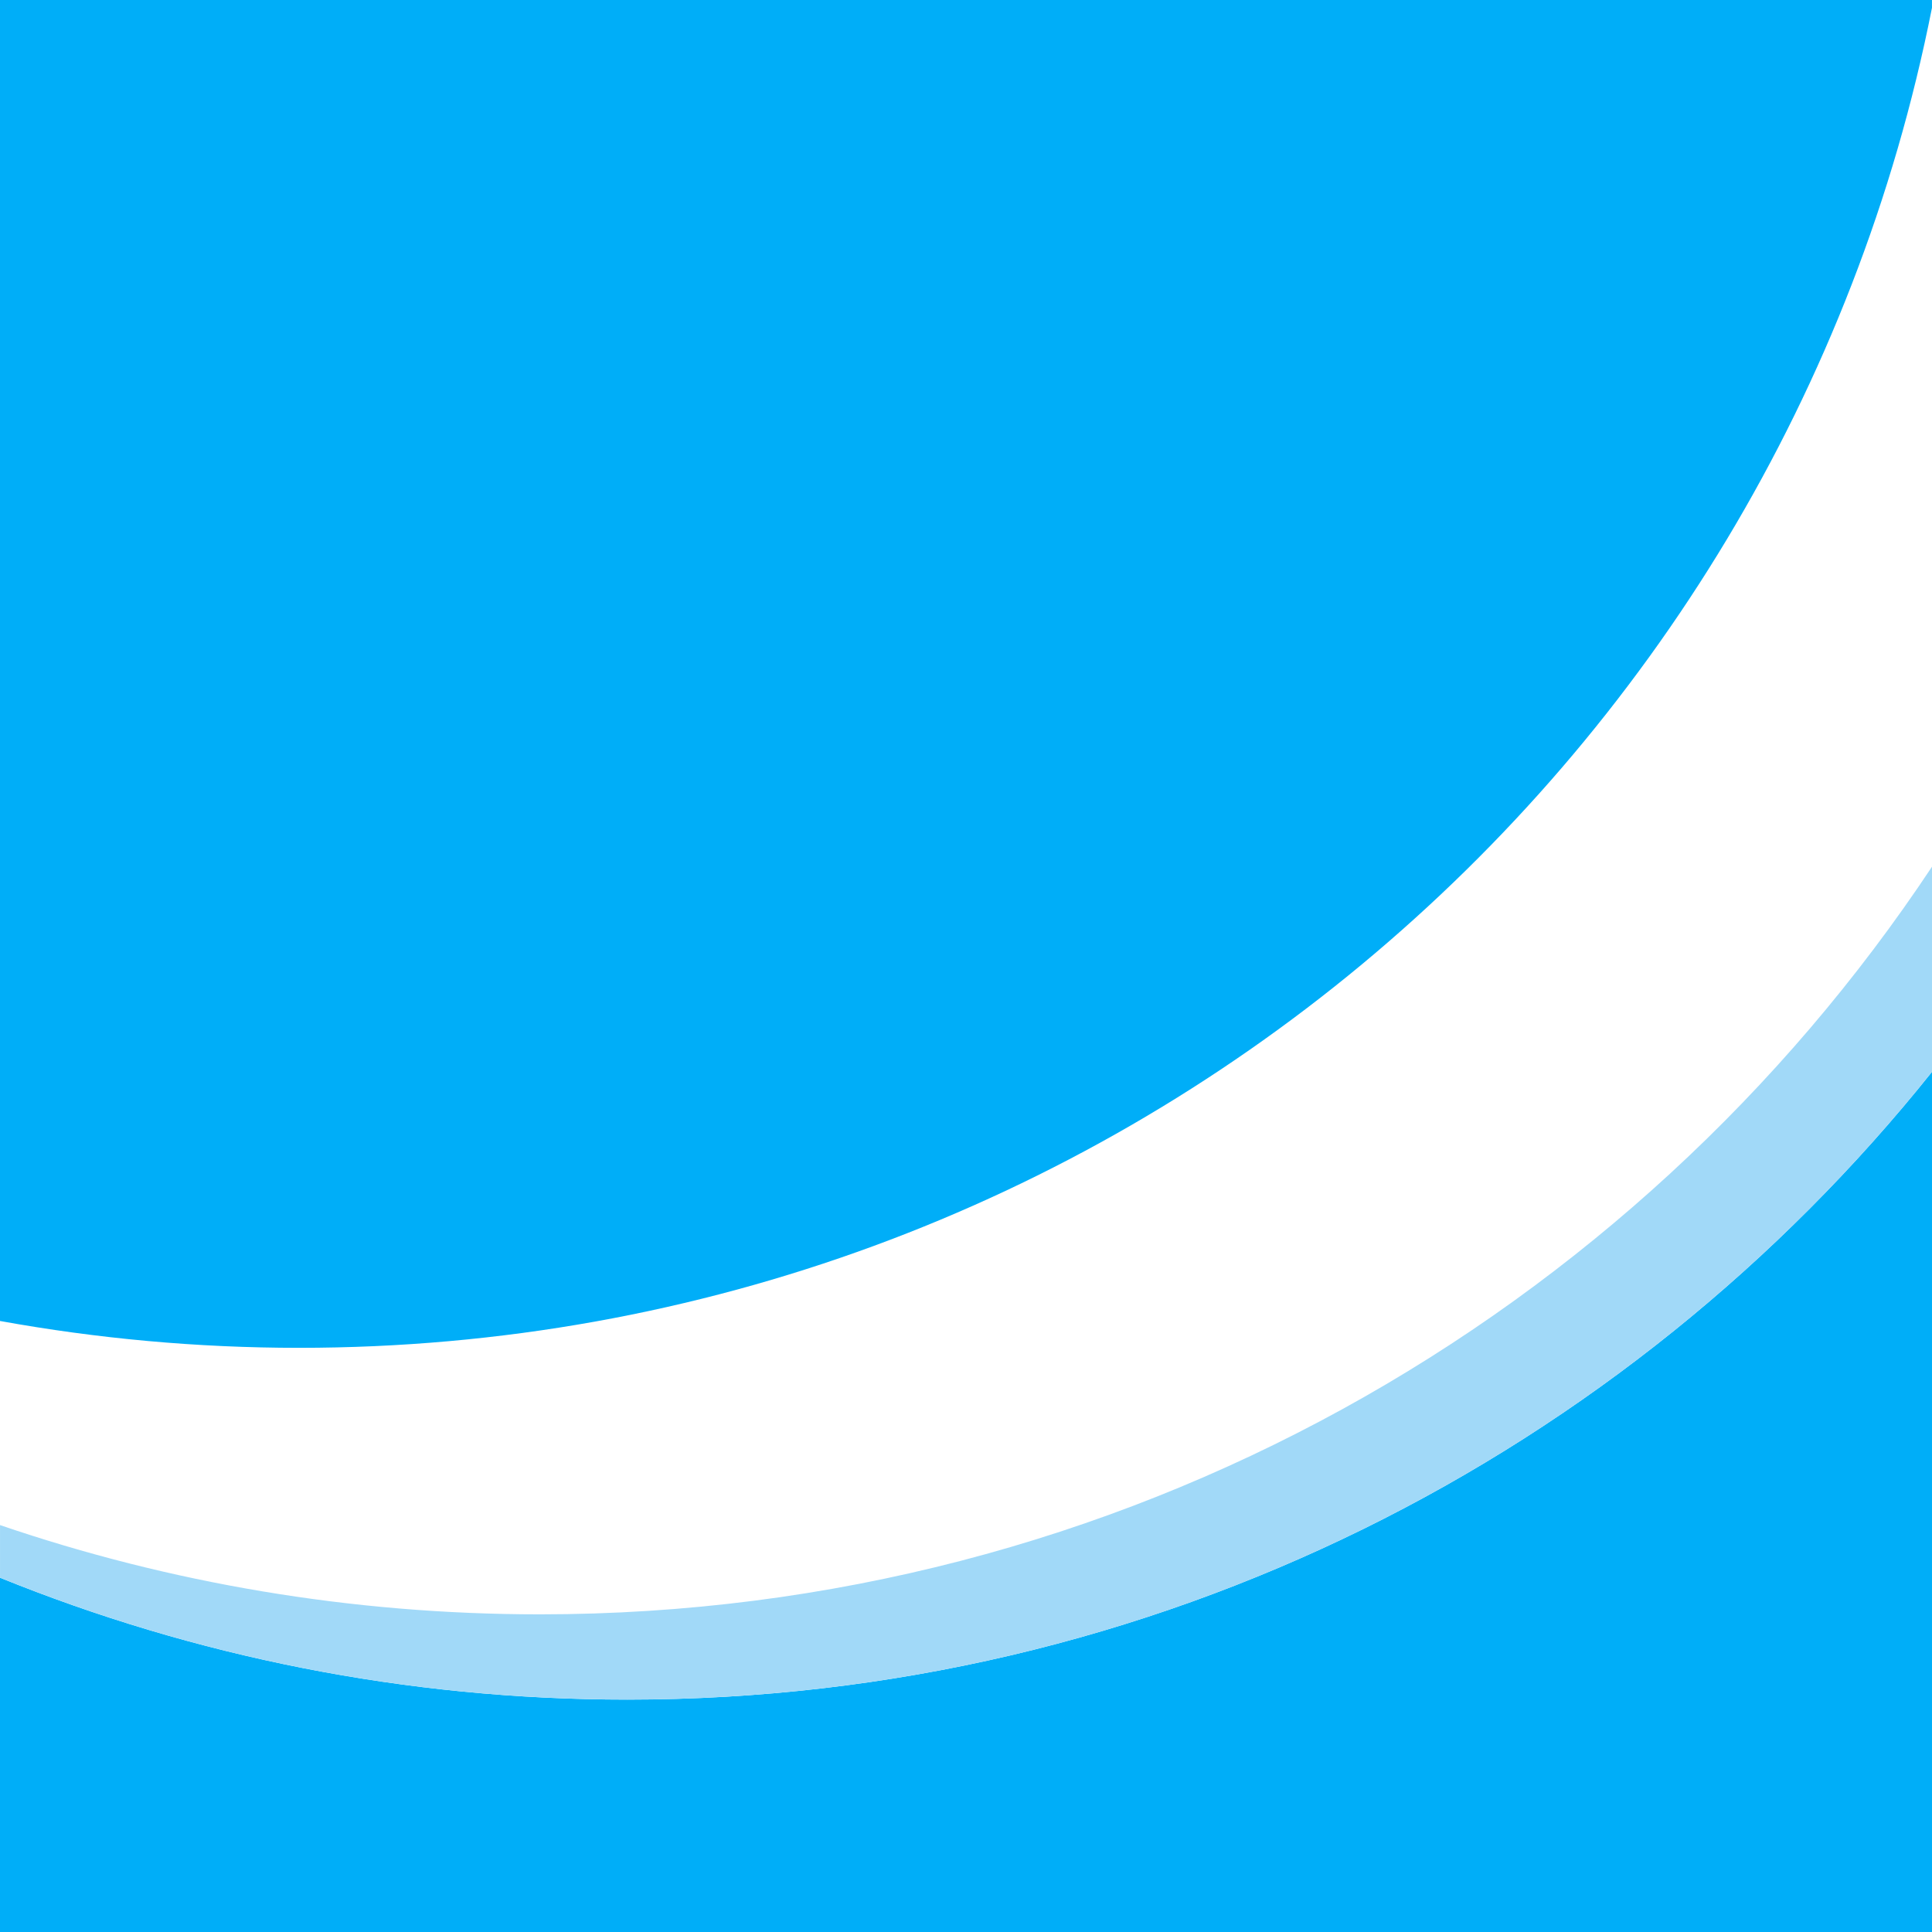
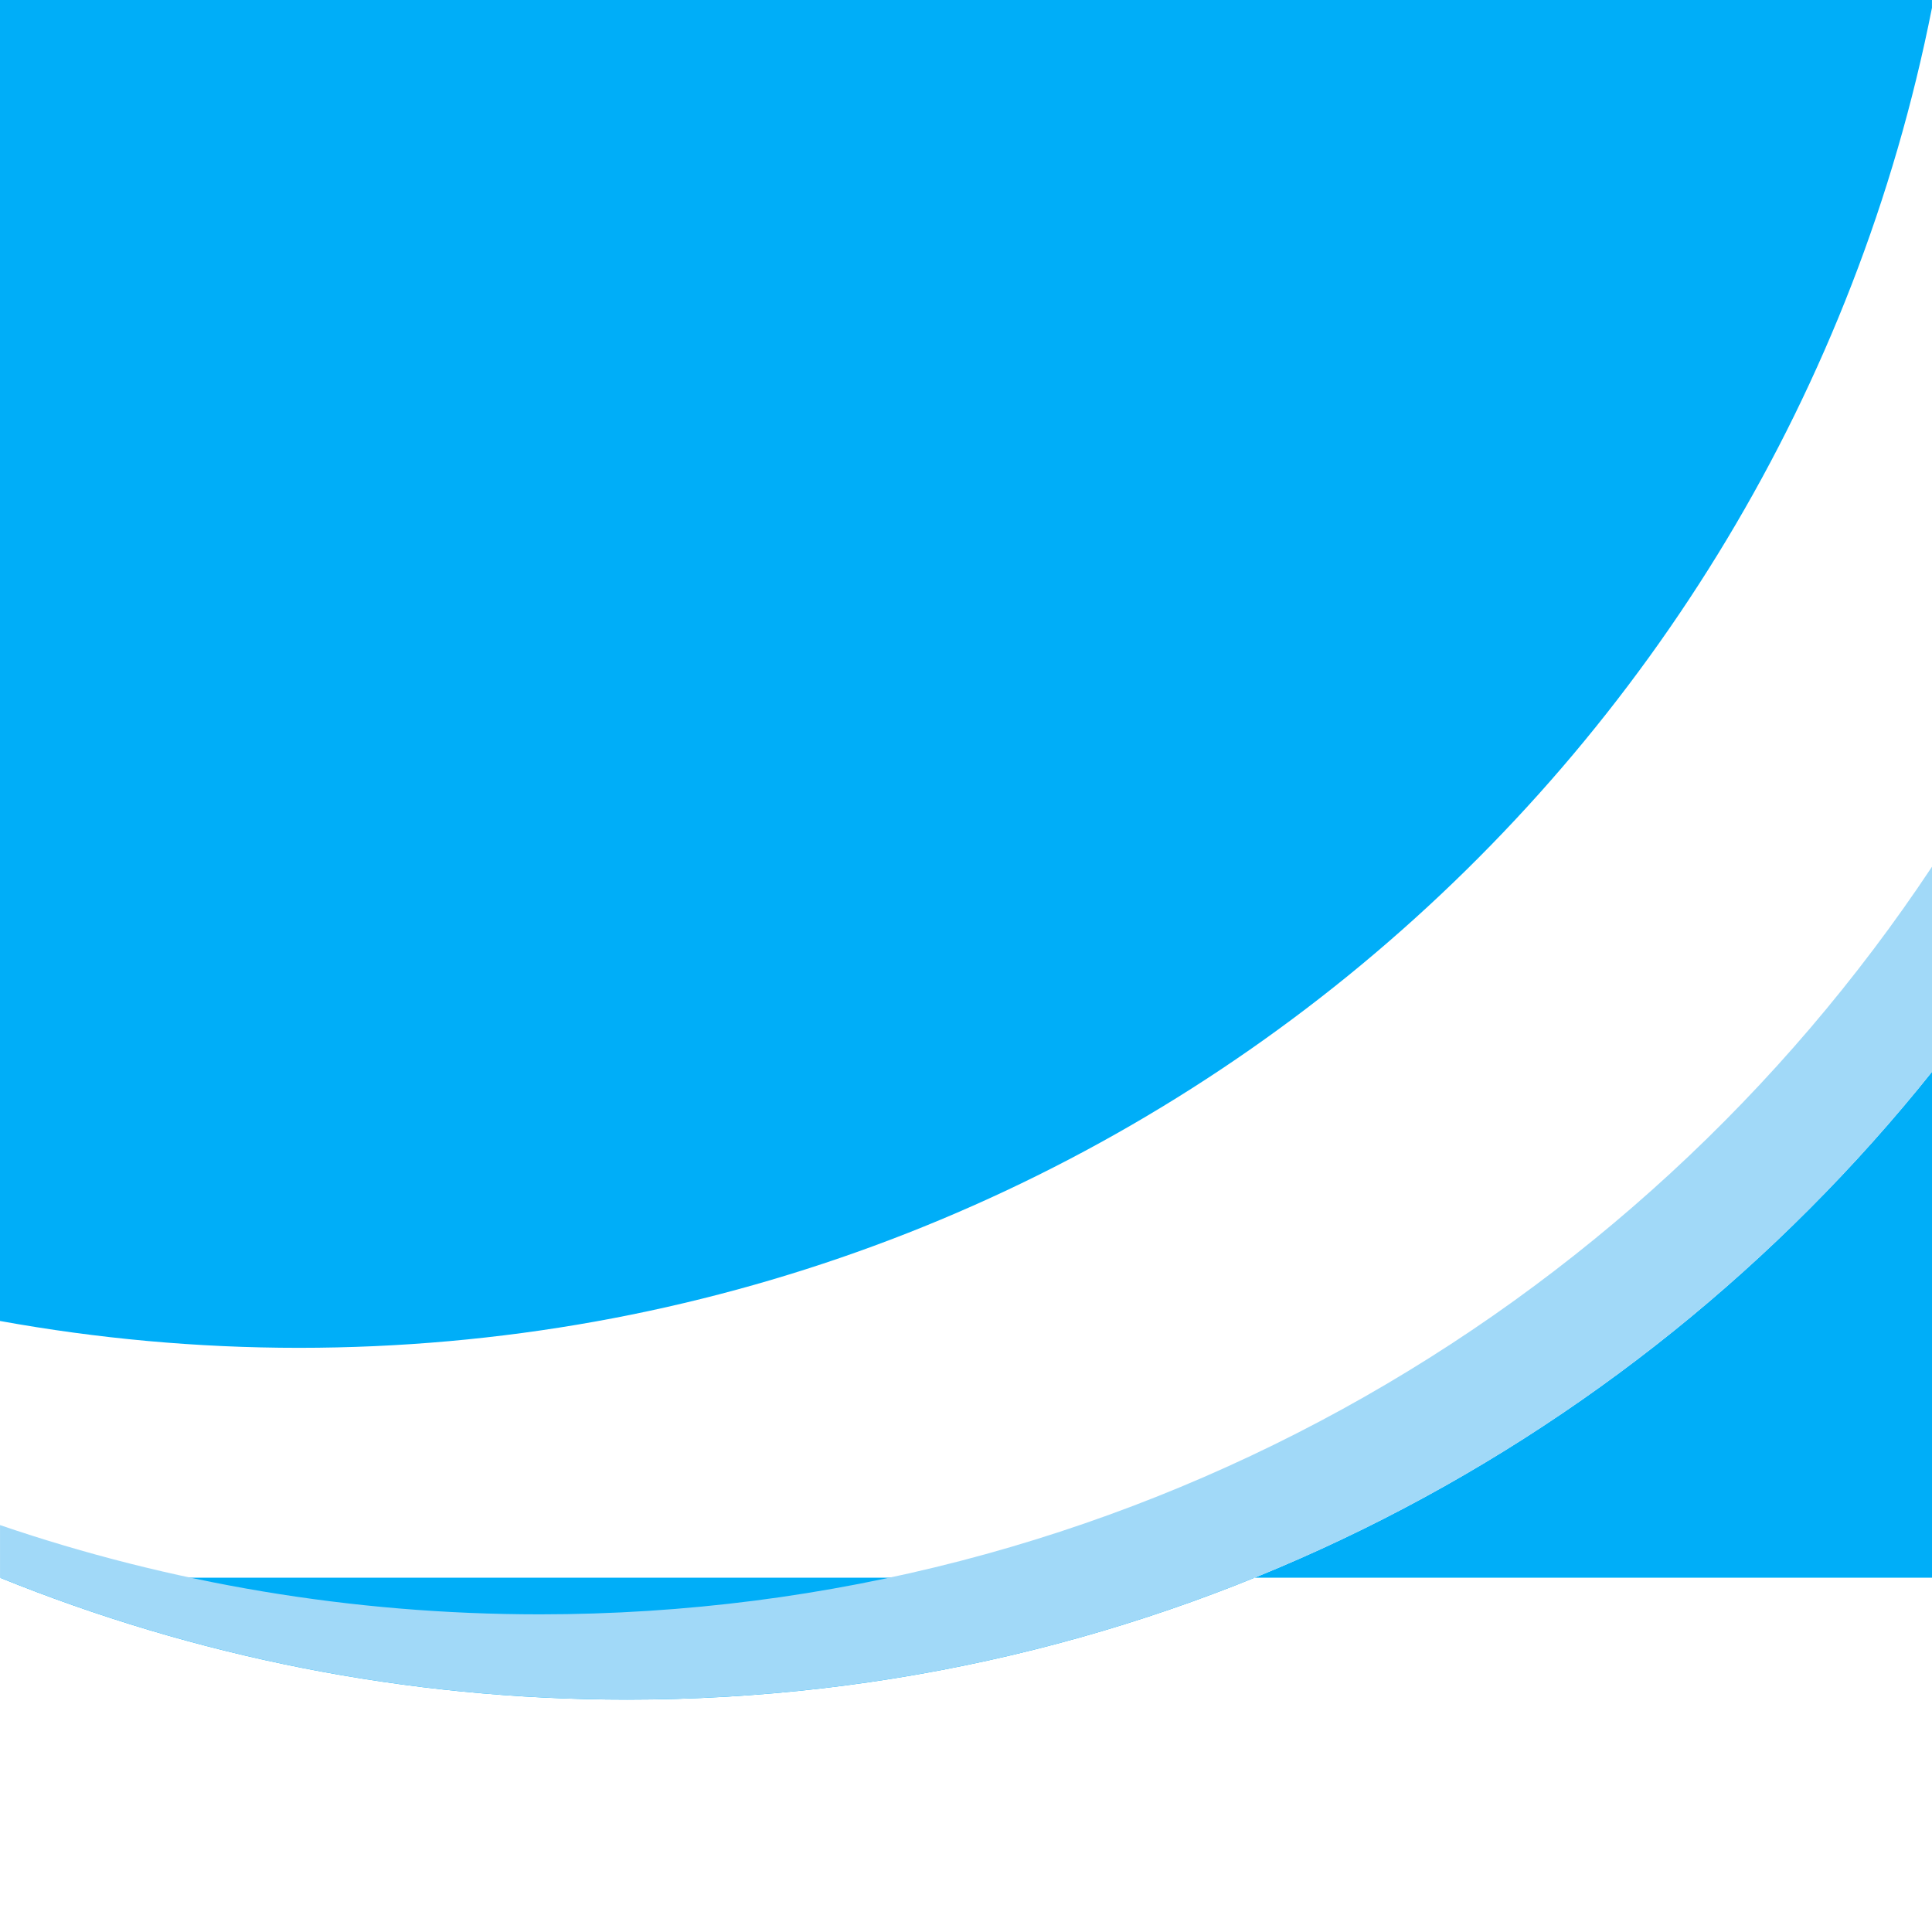
<svg xmlns="http://www.w3.org/2000/svg" xmlns:xlink="http://www.w3.org/1999/xlink" version="1.1" id="Ebene_1" x="0px" y="0px" width="80.654px" height="80.656px" viewBox="0 0 80.654 80.656" enable-background="new 0 0 80.654 80.656" xml:space="preserve">
  <g>
    <g>
      <defs>
        <rect id="SVGID_1_" x="0" y="0" width="231.271" height="80.656" />
      </defs>
      <clipPath id="SVGID_2_">
        <use xlink:href="#SVGID_1_" overflow="visible" />
      </clipPath>
      <path clip-path="url(#SVGID_2_)" fill="#00AEF8" d="M116.771,55.013v2.189v2.387v3.2c-0.736,0.187-1.657,0.307-2.822,0.307    c-4.576,0-7.278-3.284-7.278-7.645c0-4.39,2.762-7.768,7.767-7.768c1.721,0,3.87,0.366,5.528,1.137l0.275-3.623    c-1.843-0.554-3.808-0.891-6.294-0.891c-7.277,0-11.762,4.111-11.762,11.451c0,7.245,4.822,10.715,11.762,10.715    c2.301,0,4.666-0.489,6.938-1.104V53.827L116.771,55.013z" />
    </g>
    <g>
      <defs>
-         <rect id="SVGID_3_" x="0" y="0" width="231.271" height="80.656" />
-       </defs>
+         </defs>
      <clipPath id="SVGID_4_">
        <use xlink:href="#SVGID_3_" overflow="visible" />
      </clipPath>
      <polygon clip-path="url(#SVGID_4_)" fill="#00AEF8" points="125.407,45.155 129.521,43.969 129.521,66.107 125.407,66.107   " />
    </g>
    <g>
      <defs>
        <rect id="SVGID_5_" x="0" y="0" width="231.271" height="80.656" />
      </defs>
      <clipPath id="SVGID_6_">
        <use xlink:href="#SVGID_5_" overflow="visible" />
      </clipPath>
      <path clip-path="url(#SVGID_6_)" fill="#00AEF8" d="M134.35,51.124c1.596-0.735,3.744-1.198,5.495-1.198    c4.82,0,6.815,1.996,6.815,6.663v2.027c0,1.596,0.029,2.794,0.062,3.96c0.03,1.198,0.092,2.302,0.184,3.531h-3.622    c-0.153-0.83-0.153-1.873-0.186-2.365h-0.062c-0.95,1.749-3.009,2.732-4.881,2.732c-2.794,0-5.526-1.688-5.526-4.695    c0-2.366,1.136-3.747,2.703-4.515c1.563-0.77,3.592-0.92,5.312-0.92h2.271c0-2.552-1.136-3.409-3.562-3.409    c-1.751,0-3.5,0.675-4.883,1.719L134.35,51.124z M139.168,63.465c1.26,0,2.242-0.553,2.886-1.41    c0.677-0.892,0.86-2.025,0.86-3.256h-1.781c-1.842,0-4.572,0.309-4.572,2.732C136.561,62.883,137.695,63.465,139.168,63.465" />
    </g>
    <g>
      <defs>
        <rect id="SVGID_7_" x="0" y="0" width="231.271" height="80.656" />
      </defs>
      <clipPath id="SVGID_8_">
        <use xlink:href="#SVGID_7_" overflow="visible" />
      </clipPath>
      <path clip-path="url(#SVGID_8_)" fill="#00AEF8" d="M160.131,53.61c-1.259-0.429-2.18-0.675-3.687-0.675    c-1.104,0-2.425,0.397-2.425,1.75c0,2.519,7.153,0.922,7.153,6.632c0,3.685-3.285,5.157-6.631,5.157    c-1.566,0-3.162-0.275-4.666-0.675l0.245-3.377c1.289,0.645,2.641,1.043,4.053,1.043c1.043,0,2.702-0.398,2.702-1.936    c0-3.1-7.154-0.981-7.154-6.69c0-3.408,2.979-4.914,6.201-4.914c1.935,0,3.192,0.308,4.483,0.585L160.131,53.61z" />
    </g>
    <g>
      <defs>
        <rect id="SVGID_9_" x="0" y="0" width="231.271" height="80.656" />
      </defs>
      <clipPath id="SVGID_10_">
        <use xlink:href="#SVGID_9_" overflow="visible" />
      </clipPath>
-       <path clip-path="url(#SVGID_10_)" fill="#00AEF8" d="M175.02,51.124c1.597-0.735,3.745-1.198,5.496-1.198    c4.82,0,6.816,1.996,6.816,6.663v2.027c0,1.596,0.027,2.794,0.061,3.96c0.031,1.198,0.092,2.302,0.187,3.531h-3.623    c-0.154-0.83-0.154-1.873-0.187-2.365h-0.061c-0.952,1.749-3.01,2.732-4.883,2.732c-2.793,0-5.526-1.688-5.526-4.695    c0-2.366,1.136-3.747,2.702-4.515c1.563-0.77,3.593-0.92,5.313-0.92h2.271c0-2.552-1.137-3.409-3.563-3.409    c-1.751,0-3.499,0.675-4.883,1.719L175.02,51.124z M179.839,63.465c1.261,0,2.241-0.553,2.886-1.41    c0.677-0.892,0.861-2.025,0.861-3.256h-1.78c-1.843,0-4.575,0.309-4.575,2.732C177.23,62.883,178.366,63.465,179.839,63.465" />
    </g>
    <g>
      <defs>
        <rect id="SVGID_11_" x="0" y="0" width="231.271" height="80.656" />
      </defs>
      <clipPath id="SVGID_12_">
        <use xlink:href="#SVGID_11_" overflow="visible" />
      </clipPath>
      <path clip-path="url(#SVGID_12_)" fill="#00AEF8" d="M200.931,53.61c-1.259-0.429-2.181-0.675-3.684-0.675    c-1.106,0-2.428,0.397-2.428,1.75c0,2.519,7.153,0.922,7.153,6.632c0,3.685-3.284,5.157-6.632,5.157    c-1.566,0-3.162-0.275-4.666-0.675l0.246-3.377c1.288,0.645,2.639,1.043,4.053,1.043c1.043,0,2.702-0.398,2.702-1.936    c0-3.1-7.155-0.981-7.155-6.69c0-3.408,2.979-4.914,6.201-4.914c1.937,0,3.193,0.308,4.484,0.585L200.931,53.61z" />
    </g>
    <g>
      <defs>
        <rect id="SVGID_13_" x="0" y="0" width="231.271" height="80.656" />
      </defs>
      <clipPath id="SVGID_14_">
        <use xlink:href="#SVGID_13_" overflow="visible" />
      </clipPath>
      <path clip-path="url(#SVGID_14_)" fill="#00AEF8" d="M217.854,65.216c-1.503,0.829-3.225,1.259-5.434,1.259    c-5.22,0-8.26-3.01-8.26-8.196c0-4.576,2.425-8.354,7.339-8.354c5.861,0,7.521,4.022,7.521,9.551h-10.93    c0.185,2.548,1.967,3.989,4.514,3.989c1.996,0,3.714-0.735,5.25-1.595V65.216z M215.09,56.65    c-0.122-1.996-1.043-3.715-3.348-3.715c-2.302,0-3.469,1.596-3.652,3.715H215.09z" />
    </g>
    <g>
      <defs>
        <rect id="SVGID_15_" x="0" y="0" width="231.271" height="80.656" />
      </defs>
      <clipPath id="SVGID_16_">
        <use xlink:href="#SVGID_15_" overflow="visible" />
      </clipPath>
      <path clip-path="url(#SVGID_16_)" fill="#00AEF8" d="M172.369,43.594h-3.045c-3.255,0-5.035,2.211-5.035,5.372v17.132h4.114    V54.186h3.593v-3.009h-3.593v-1.964c0-1.229,0.43-2.426,1.812-2.426h1.837v-0.003h0.003L172.369,43.594z" />
    </g>
    <g>
      <defs>
        <rect id="SVGID_17_" x="0" y="0" width="231.271" height="80.656" />
      </defs>
      <clipPath id="SVGID_18_">
        <use xlink:href="#SVGID_17_" overflow="visible" />
      </clipPath>
      <path clip-path="url(#SVGID_18_)" fill="#00AEF8" d="M226.215,55.545c0-1.229,0.43-2.427,1.811-2.427h1.834v-0.001h0.007    l0.313-3.191h-3.045c-3.254,0-5.035,2.211-5.035,5.373v10.809h4.115V55.545z" />
    </g>
    <g>
      <defs>
        <rect id="SVGID_19_" x="0" y="0" width="231.271" height="80.656" />
      </defs>
      <clipPath id="SVGID_20_">
        <use xlink:href="#SVGID_19_" overflow="visible" />
      </clipPath>
      <path clip-path="url(#SVGID_20_)" fill="#00AEF8" d="M103.232,14.912h5.864c6.57,0,12.373,2.211,12.373,10.716    c0,8.504-5.803,10.715-12.373,10.715h-5.864V14.912z M107.53,32.966h2.395c3.591,0,7.06-2.671,7.06-7.338s-3.469-7.338-7.06-7.338    h-2.395V32.966z" />
    </g>
    <g>
      <defs>
        <rect id="SVGID_21_" x="0" y="0" width="231.271" height="80.656" />
      </defs>
      <clipPath id="SVGID_22_">
        <use xlink:href="#SVGID_21_" overflow="visible" />
      </clipPath>
      <path clip-path="url(#SVGID_22_)" fill="#00AEF8" d="M137.907,35.453c-1.506,0.829-3.225,1.259-5.436,1.259    c-5.219,0-8.26-3.009-8.26-8.196c0-4.575,2.428-8.353,7.339-8.353c5.863,0,7.521,4.022,7.521,9.548h-10.93    c0.186,2.551,1.966,3.992,4.513,3.992c1.997,0,3.718-0.736,5.251-1.596v3.346H137.907z M135.145,26.887    c-0.124-1.995-1.043-3.716-3.348-3.716c-2.303,0-3.469,1.598-3.653,3.716H135.145z" />
    </g>
    <g>
      <defs>
        <rect id="SVGID_23_" x="0" y="0" width="231.271" height="80.656" />
      </defs>
      <clipPath id="SVGID_24_">
        <use xlink:href="#SVGID_23_" overflow="visible" />
      </clipPath>
      <path clip-path="url(#SVGID_24_)" fill="#00AEF8" d="M156.438,36.343h-3.899v-2.148h-0.063c-1.258,1.535-3.04,2.517-5.188,2.517    c-3.746,0-5.374-2.639-5.374-6.2v-9.979h4.113v8.444c0,1.933,0.031,4.543,2.673,4.543c2.979,0,3.623-3.224,3.623-5.249v-7.738    h4.114V36.343L156.438,36.343z" />
    </g>
    <g>
      <defs>
        <rect id="SVGID_25_" x="0" y="0" width="231.271" height="80.656" />
      </defs>
      <clipPath id="SVGID_26_">
        <use xlink:href="#SVGID_25_" overflow="visible" />
      </clipPath>
      <path clip-path="url(#SVGID_26_)" fill="#00AEF8" d="M181.209,23.848c-1.26-0.431-2.181-0.677-3.686-0.677    c-1.104,0-2.426,0.399-2.426,1.75c0,2.519,7.155,0.921,7.155,6.632c0,3.686-3.287,5.158-6.633,5.158    c-1.566,0-3.164-0.275-4.666-0.675l0.242-3.377c1.29,0.645,2.644,1.043,4.056,1.043c1.043,0,2.7-0.398,2.7-1.934    c0-3.102-7.152-0.982-7.152-6.694c0-3.407,2.977-4.912,6.201-4.912c1.935,0,3.192,0.308,4.481,0.583L181.209,23.848z" />
    </g>
    <g>
      <defs>
        <rect id="SVGID_27_" x="0" y="0" width="231.271" height="80.656" />
      </defs>
      <clipPath id="SVGID_28_">
        <use xlink:href="#SVGID_27_" overflow="visible" />
      </clipPath>
      <path clip-path="url(#SVGID_28_)" fill="#00AEF8" d="M195.74,23.939c-0.736-0.338-1.534-0.583-2.794-0.583    c-2.549,0-4.177,2.025-4.177,5.004c0,2.917,1.382,5.158,4.27,5.158c1.167,0,2.455-0.431,3.162-0.737l0.185,3.409    c-1.196,0.368-2.427,0.521-4.114,0.521c-5.188,0-7.799-3.529-7.799-8.351c0-4.575,2.702-8.198,7.646-8.198    c1.657,0,2.854,0.186,3.991,0.522L195.74,23.939z" />
    </g>
    <g>
      <defs>
        <rect id="SVGID_29_" x="0" y="0" width="231.271" height="80.656" />
      </defs>
      <clipPath id="SVGID_30_">
        <use xlink:href="#SVGID_29_" overflow="visible" />
      </clipPath>
      <path clip-path="url(#SVGID_30_)" fill="#00AEF8" d="M230.105,35.453c-1.504,0.829-3.224,1.259-5.434,1.259    c-5.221,0-8.26-3.009-8.26-8.196c0-4.575,2.425-8.353,7.338-8.353c5.864,0,7.521,4.022,7.521,9.548H220.34    c0.184,2.551,1.965,3.992,4.514,3.992c1.997,0,3.714-0.736,5.25-1.596L230.105,35.453L230.105,35.453z M227.342,26.887    c-0.122-1.995-1.043-3.716-3.346-3.716c-2.305,0-3.472,1.598-3.654,3.716H227.342z" />
    </g>
    <g>
      <defs>
-         <rect id="SVGID_31_" x="0" y="0" width="231.271" height="80.656" />
-       </defs>
+         </defs>
      <clipPath id="SVGID_32_">
        <use xlink:href="#SVGID_31_" overflow="visible" />
      </clipPath>
      <path clip-path="url(#SVGID_32_)" fill="#00AEF8" d="M168.514,36.711h-3.046c-3.254,0-5.035-2.209-5.035-5.372V15.395l4.114-1.188    v6.324h3.592v3.009h-3.592v7.554c0,1.228,0.43,2.425,1.811,2.425h1.836v0.003h0.006L168.514,36.711z" />
    </g>
    <g>
      <defs>
        <rect id="SVGID_33_" x="0" y="0" width="231.271" height="80.656" />
      </defs>
      <clipPath id="SVGID_34_">
        <use xlink:href="#SVGID_33_" overflow="visible" />
      </clipPath>
      <path clip-path="url(#SVGID_34_)" fill="#00AEF8" d="M198.911,15.37l4.113-1.187v8.498h0.063c1.044-1.535,2.824-2.519,4.973-2.519    c3.745,0,5.372,2.642,5.372,6.203v9.979h-4.114V27.9c0-1.935-0.028-4.543-2.67-4.543c-2.979,0-3.623,3.223-3.623,5.249v7.738    h-4.113L198.911,15.37L198.911,15.37z" />
    </g>
    <g>
      <defs>
        <rect id="SVGID_35_" x="0" y="0" width="231.271" height="80.656" />
      </defs>
      <clipPath id="SVGID_36_">
        <use xlink:href="#SVGID_35_" overflow="visible" />
      </clipPath>
-       <path clip-path="url(#SVGID_36_)" fill="#00AEF8" d="M26.186,70.953c-9.262,0-18.1-1.811-26.186-5.089v14.792h80.654V44.745    C67.88,60.719,48.229,70.953,26.186,70.953" />
+       <path clip-path="url(#SVGID_36_)" fill="#00AEF8" d="M26.186,70.953c-9.262,0-18.1-1.811-26.186-5.089h80.654V44.745    C67.88,60.719,48.229,70.953,26.186,70.953" />
    </g>
    <g>
      <defs>
        <rect id="SVGID_37_" x="0" y="0" width="231.271" height="80.656" />
      </defs>
      <clipPath id="SVGID_38_">
        <use xlink:href="#SVGID_37_" overflow="visible" />
      </clipPath>
      <path clip-path="url(#SVGID_38_)" fill="#00AEF8" d="M0,0v55.146c4.051,0.734,8.222,1.121,12.482,1.121    c33.744,0,61.867-24.05,68.171-55.942V0H0z" />
    </g>
    <g>
      <defs>
        <rect id="SVGID_39_" x="0" y="0" width="231.271" height="80.656" />
      </defs>
      <clipPath id="SVGID_40_">
        <use xlink:href="#SVGID_39_" overflow="visible" />
      </clipPath>
      <path clip-path="url(#SVGID_40_)" fill="#A1D9F8" d="M80.654,44.745v-8.563c-12.481,18.81-33.851,31.211-58.116,31.211    c-7.888,0-15.47-1.313-22.537-3.726v2.195c8.086,3.279,16.924,5.089,26.185,5.089C48.229,70.953,67.881,60.718,80.654,44.745" />
    </g>
  </g>
</svg>